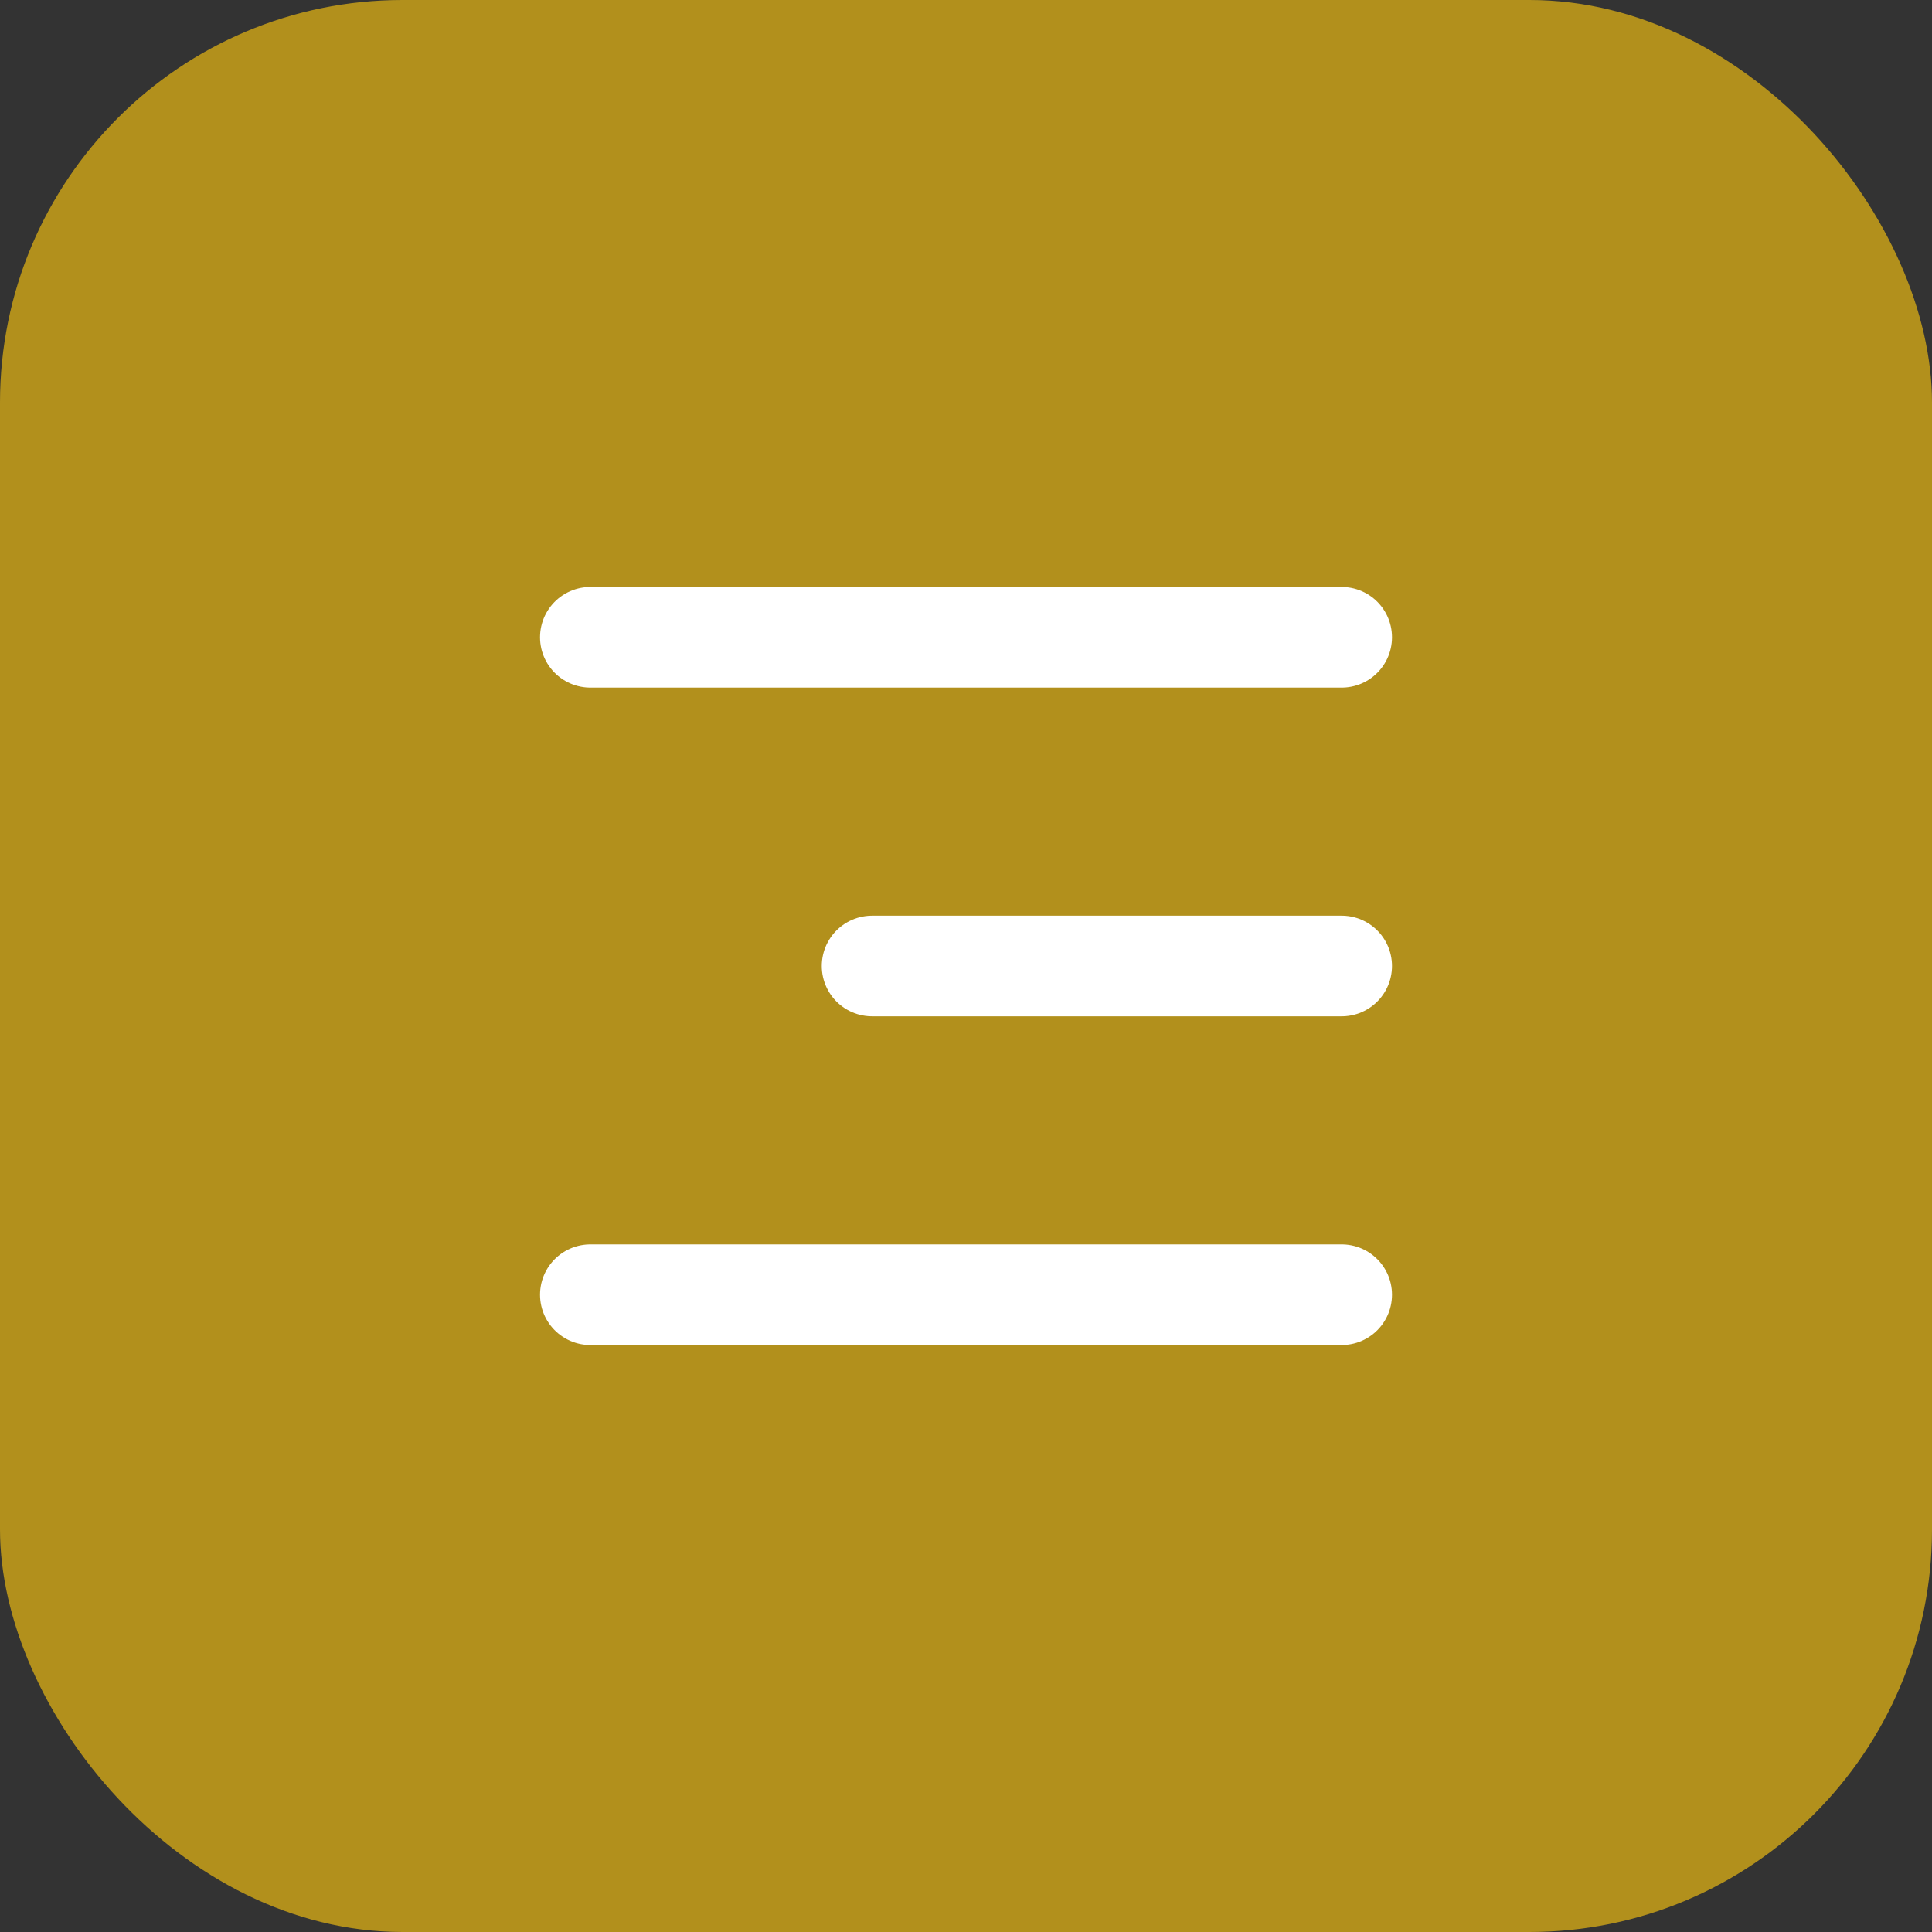
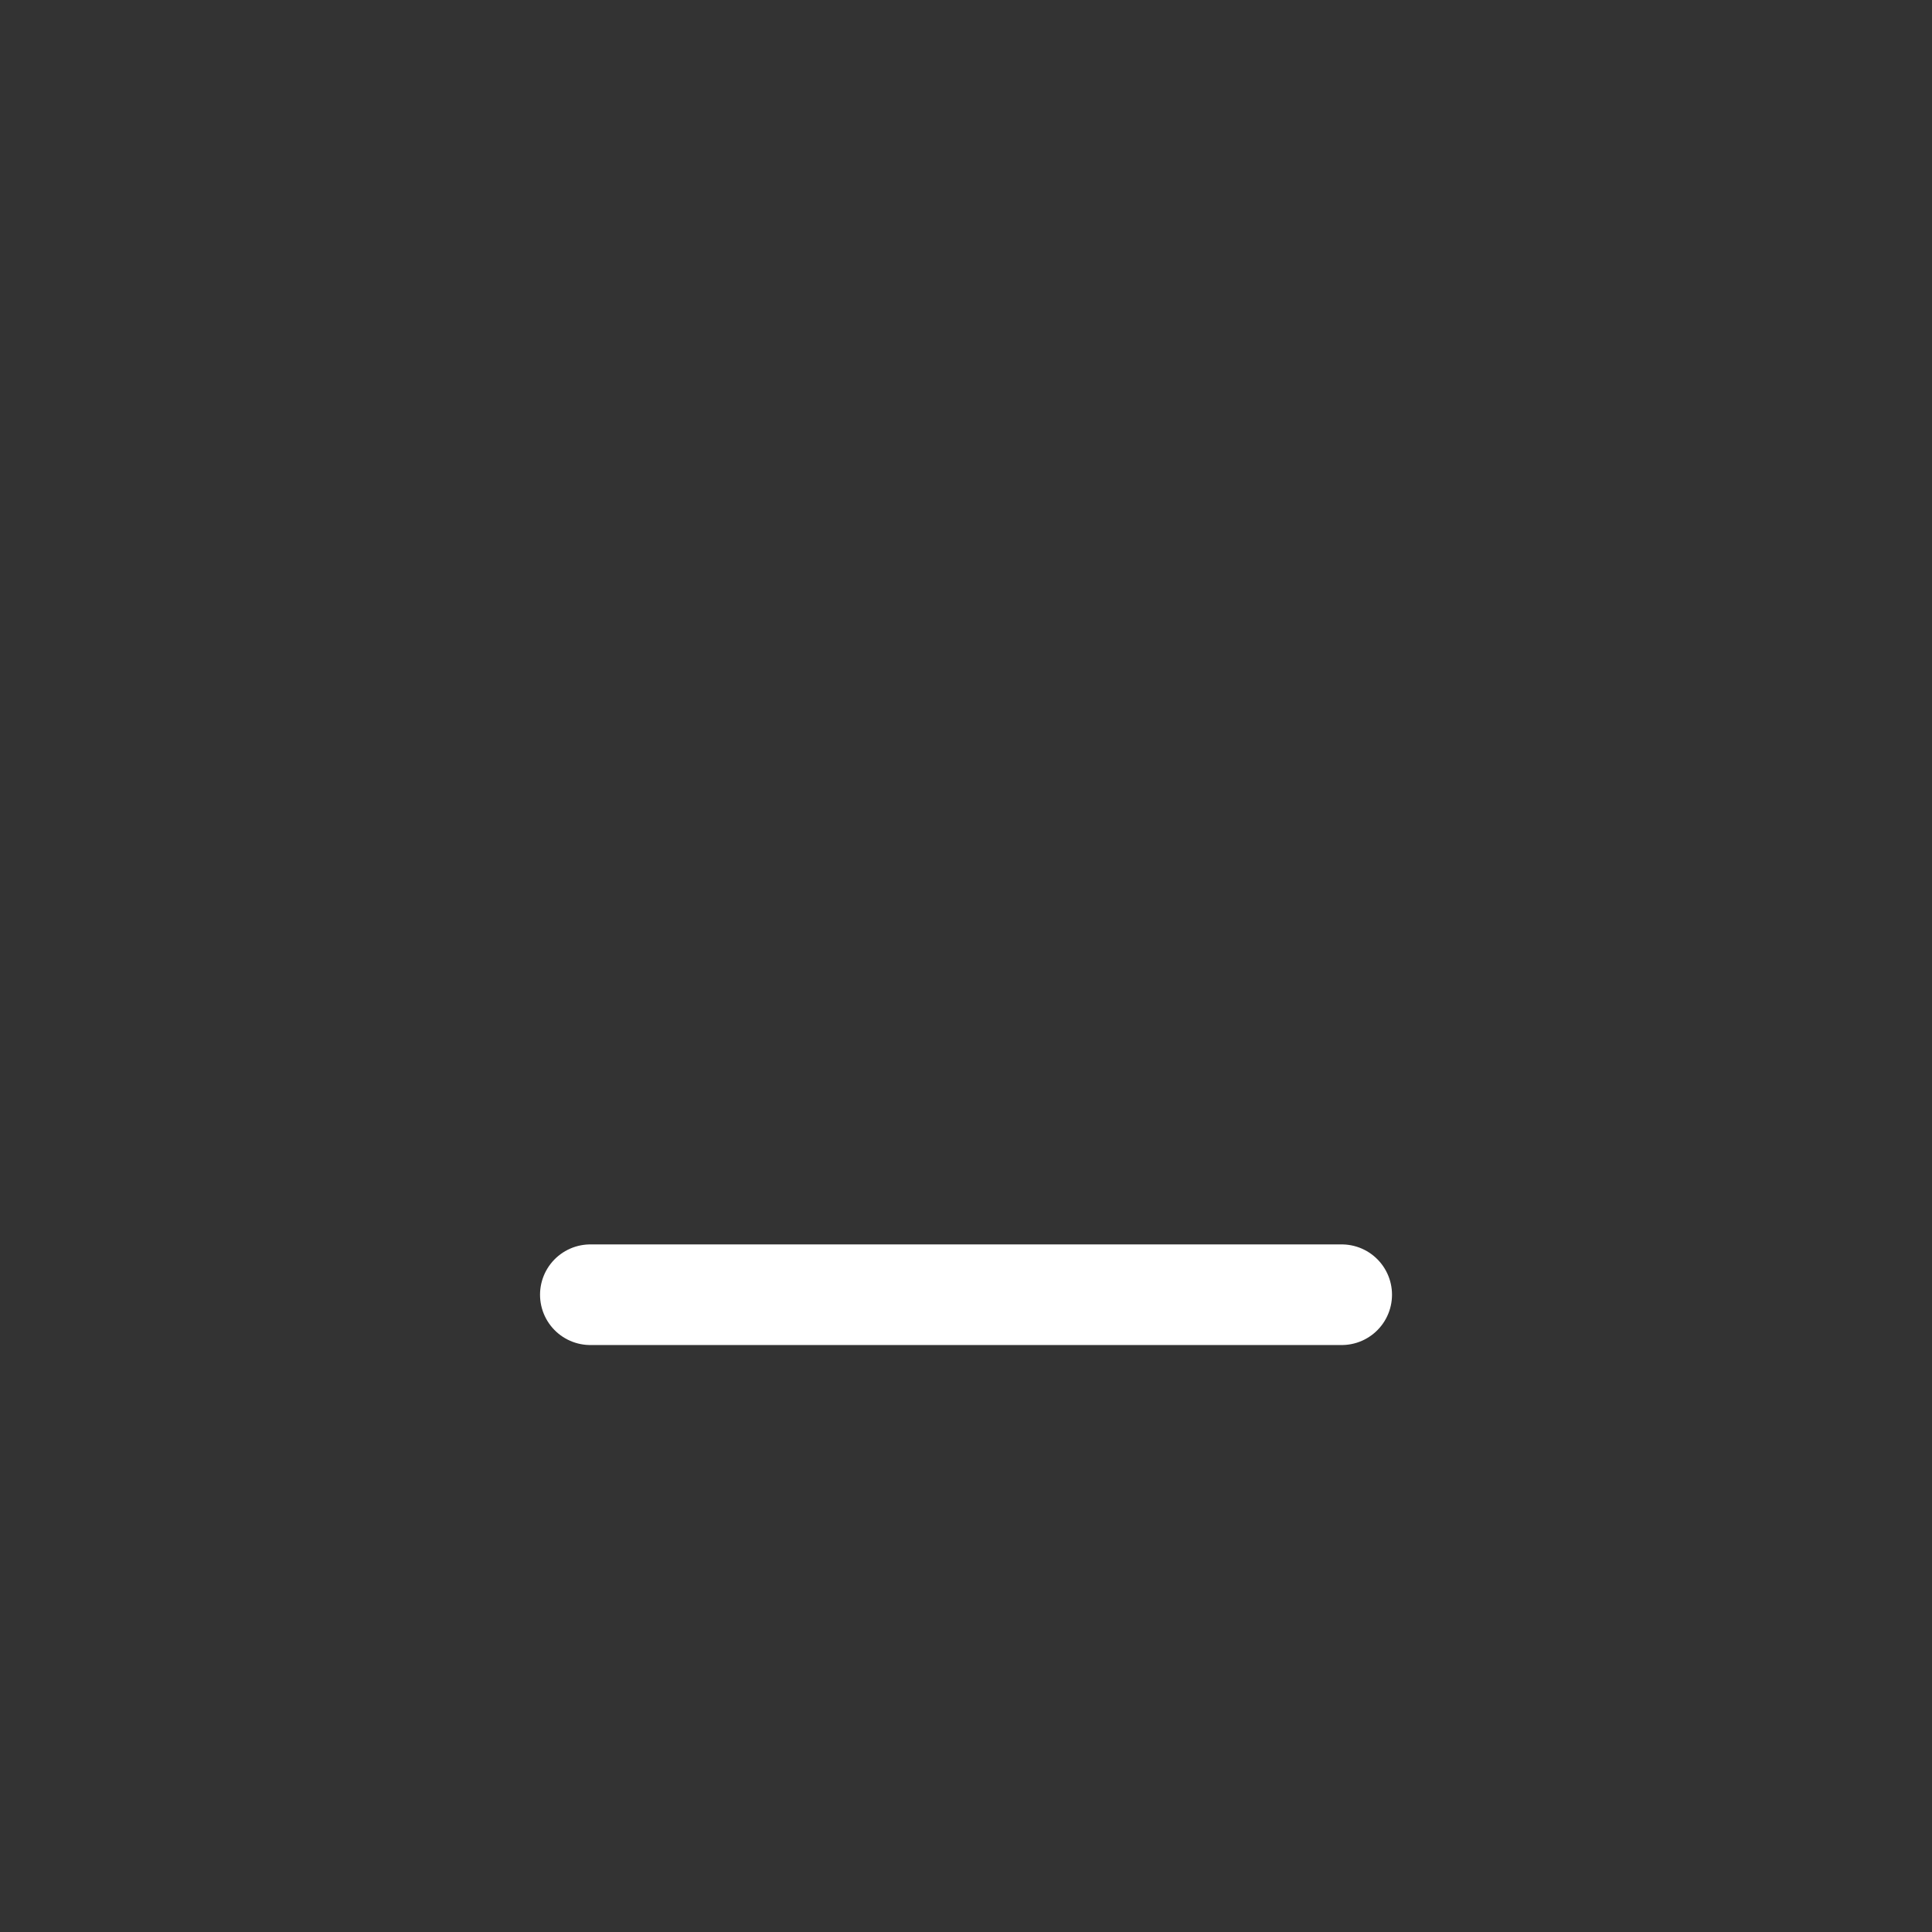
<svg xmlns="http://www.w3.org/2000/svg" width="48" height="48" viewBox="0 0 48 48" fill="none">
  <rect x="0" y="0" width="48" height="48" fill="#333333" stroke="none" />
-   <rect width="48" height="48" rx="10" fill="#B2901C" />
-   <path d="M33.334 24L21.667 24" stroke="white" stroke-width="2.5" stroke-linecap="round" stroke-linejoin="round" />
-   <path d="M33.334 15.833L14.667 15.833" stroke="white" stroke-width="2.5" stroke-linecap="round" stroke-linejoin="round" />
  <path d="M33.334 32.167L14.667 32.167" stroke="white" stroke-width="2.5" stroke-linecap="round" stroke-linejoin="round" />
</svg>